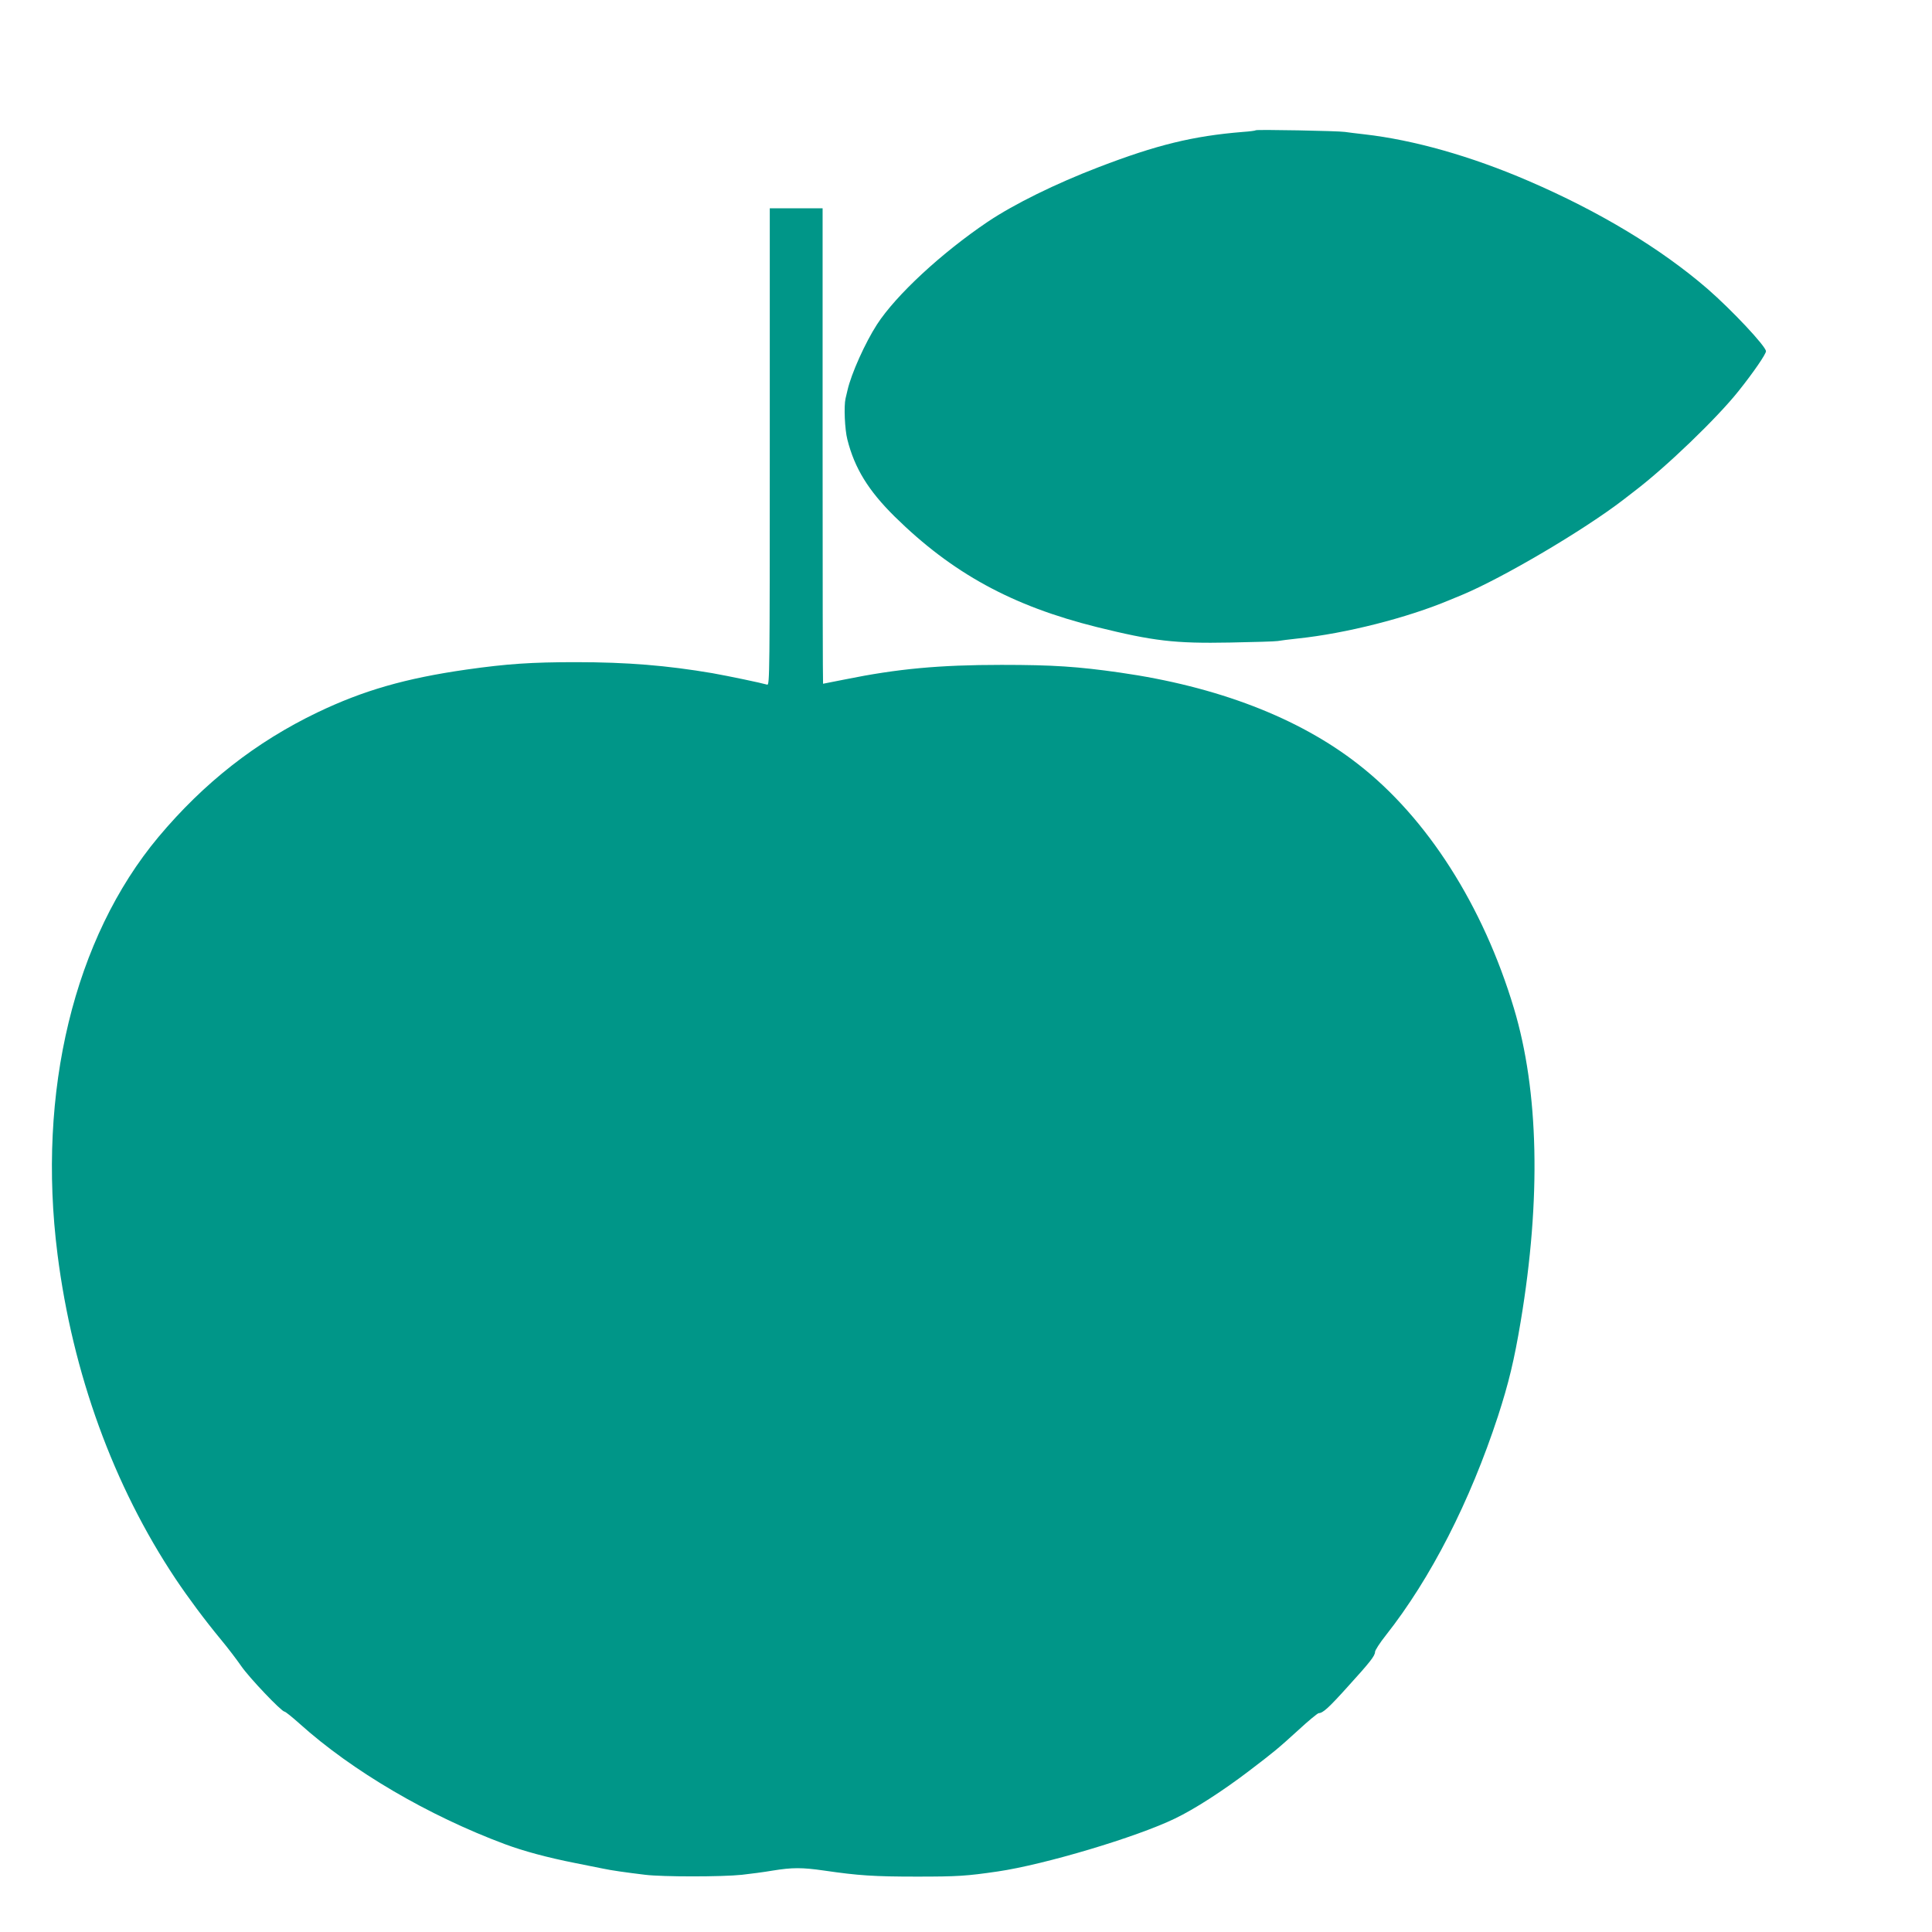
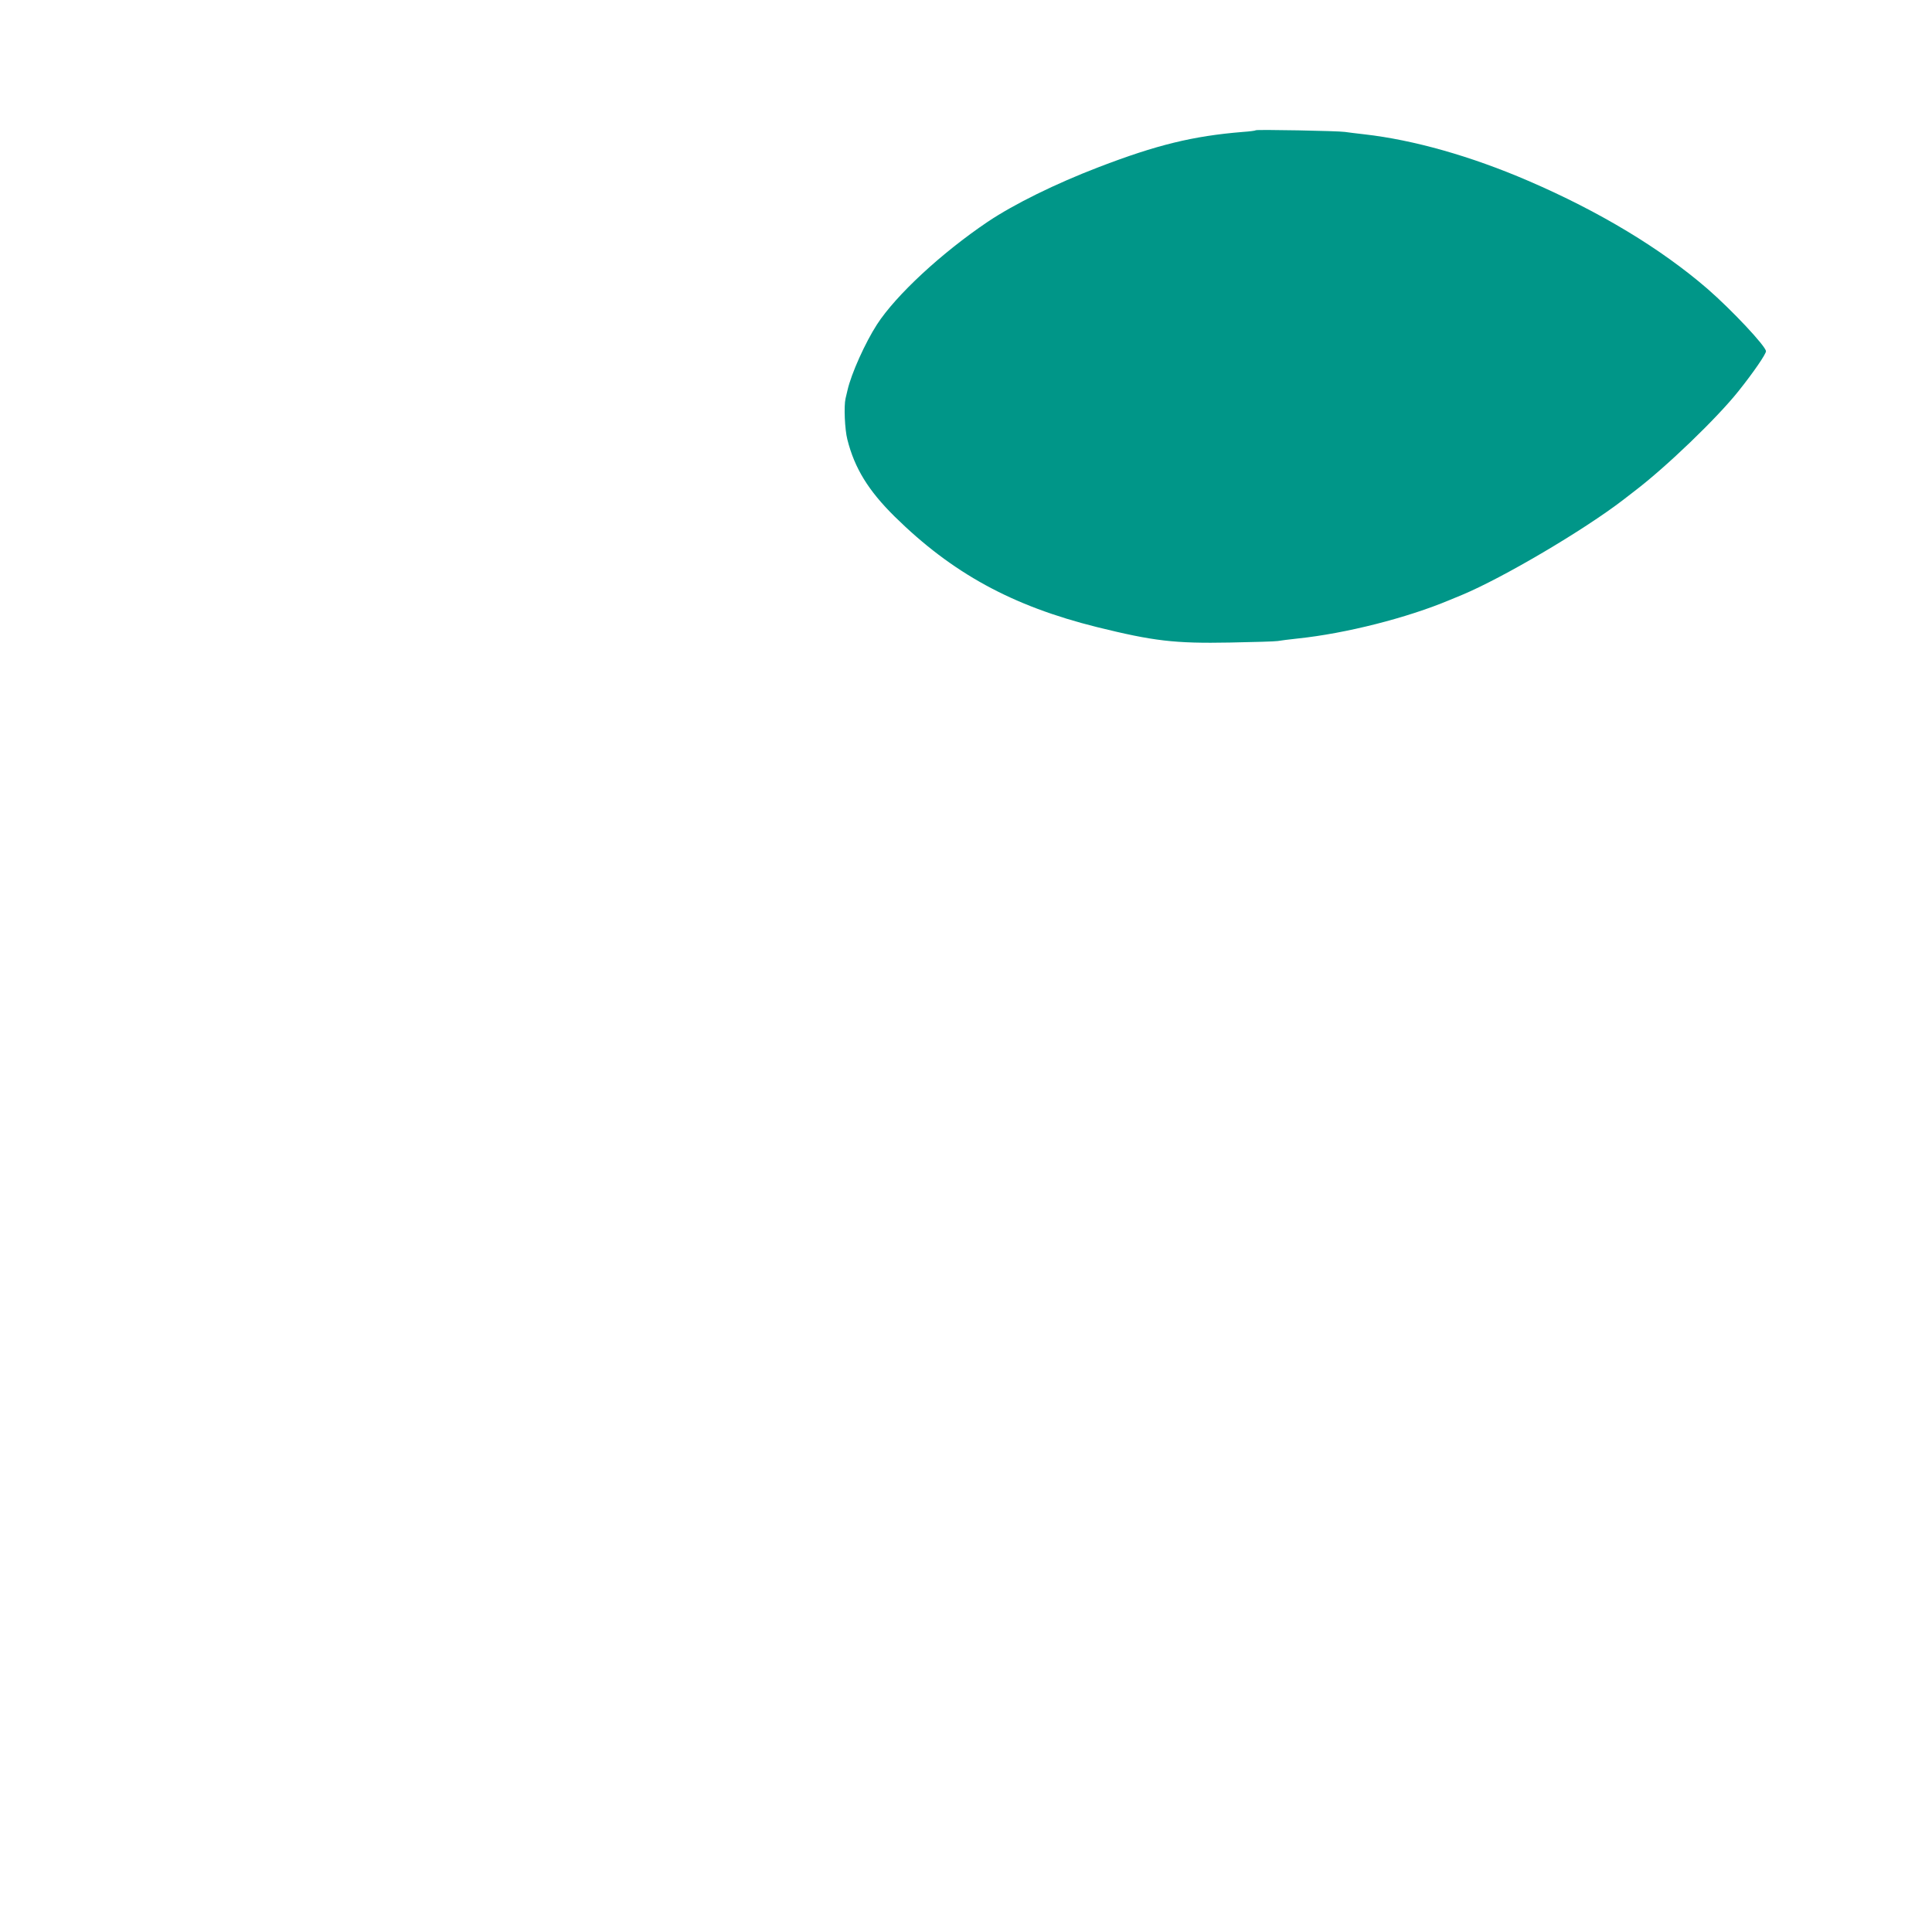
<svg xmlns="http://www.w3.org/2000/svg" version="1.0" width="1280pt" height="1280pt" viewBox="0 0 1280 1280" preserveAspectRatio="xMidYMid meet">
  <g transform="translate(0,1280) scale(0.1,-0.1)" fill="#009688" stroke="none">
    <path d="M8320 11937 c-3 -3 -41 -8 -85 -11 -332 -27 -572 -86 -955 -233 -287 -110 -561 -245 -737 -363 -305 -206 -606 -484 -733 -680 -78 -121 -170 -325 -195 -435 -4 -16 -10 -41 -13 -55 -12 -52 -5 -206 12 -272 48 -191 140 -339 313 -510 382 -376 779 -593 1342 -733 373 -92 512 -109 880 -102 157 3 300 7 316 10 17 3 77 11 135 17 315 33 722 136 1005 255 22 9 58 24 80 33 273 114 809 430 1070 631 32 25 66 51 75 58 210 160 546 483 689 663 99 124 181 244 181 263 0 32 -225 272 -387 413 -309 267 -716 513 -1188 716 -380 164 -760 271 -1085 308 -52 6 -111 13 -130 16 -46 7 -584 17 -590 11z" />
-     <path d="M5100 9839 c0 -1500 -1 -1580 -17 -1575 -41 12 -256 57 -363 76 -300 51 -564 73 -905 73 -294 0 -456 -11 -724 -49 -405 -58 -683 -138 -988 -284 -408 -196 -752 -466 -1053 -825 -559 -669 -806 -1688 -669 -2765 100 -788 370 -1532 782 -2150 85 -127 192 -271 301 -403 45 -54 105 -133 134 -175 52 -76 267 -302 287 -302 6 0 51 -36 100 -80 349 -314 853 -609 1360 -798 124 -46 278 -88 470 -126 72 -14 153 -31 180 -36 56 -12 148 -25 280 -41 114 -14 509 -14 640 0 55 6 147 18 205 28 130 21 194 21 340 0 227 -33 329 -40 615 -40 270 0 330 4 535 34 309 45 922 228 1175 351 129 62 314 181 490 315 168 128 191 147 325 269 68 63 130 114 137 114 27 0 66 35 191 174 150 165 182 206 182 232 0 10 32 60 71 109 299 379 558 887 743 1451 72 222 108 372 151 629 136 814 120 1526 -45 2075 -204 680 -575 1262 -1032 1617 -394 308 -934 515 -1578 607 -280 40 -444 51 -785 51 -413 0 -690 -26 -1035 -96 -79 -16 -145 -29 -147 -29 -2 0 -3 709 -3 1575 l0 1575 -175 0 -175 0 0 -1581z" />
  </g>
</svg>